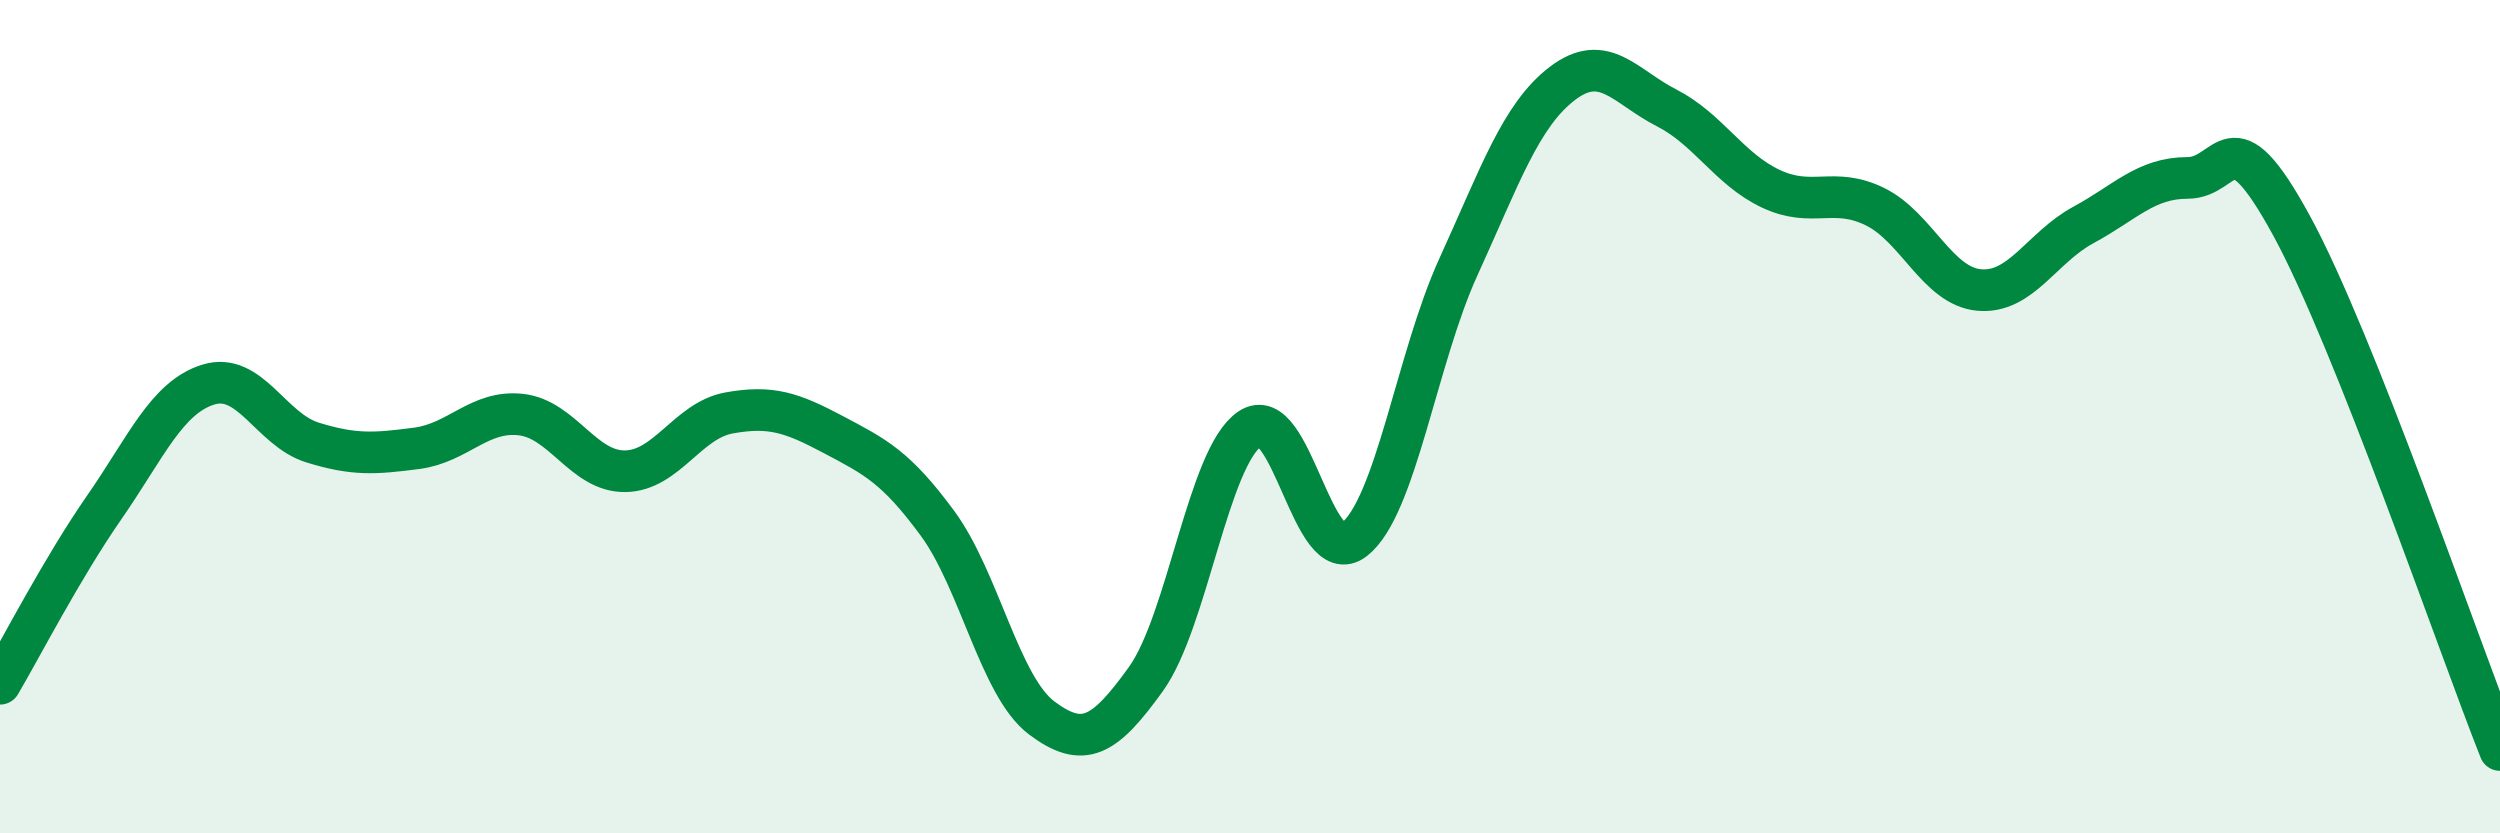
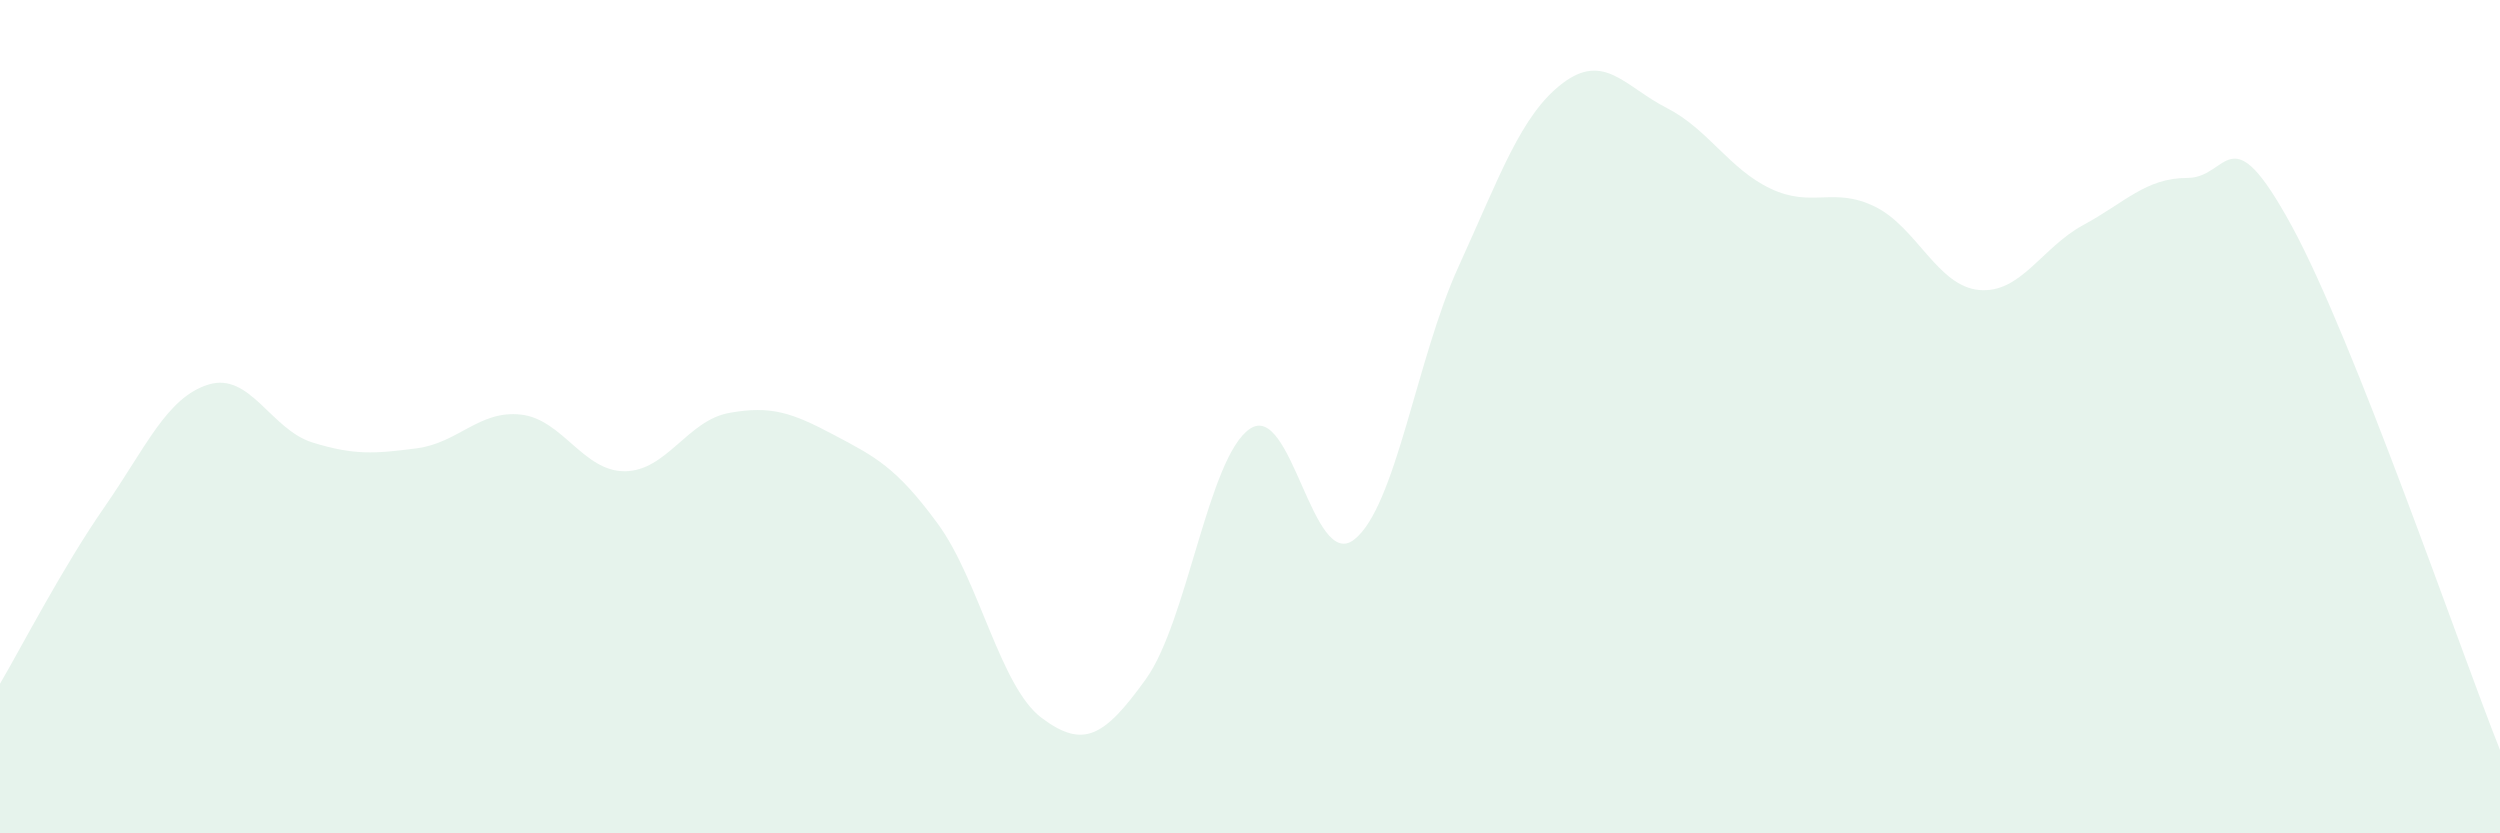
<svg xmlns="http://www.w3.org/2000/svg" width="60" height="20" viewBox="0 0 60 20">
  <path d="M 0,16.41 C 0.5,15.56 1.5,13.62 2.5,12.18 C 3.5,10.74 4,9.54 5,9.23 C 6,8.92 6.5,10.31 7.5,10.62 C 8.5,10.93 9,10.89 10,10.76 C 11,10.63 11.5,9.84 12.5,9.95 C 13.5,10.06 14,11.32 15,11.31 C 16,11.3 16.5,10.09 17.5,9.91 C 18.5,9.73 19,9.9 20,10.43 C 21,10.96 21.5,11.2 22.5,12.56 C 23.5,13.92 24,16.48 25,17.23 C 26,17.98 26.5,17.69 27.5,16.3 C 28.5,14.91 29,10.96 30,10.29 C 31,9.62 31.5,13.73 32.5,12.95 C 33.5,12.17 34,8.6 35,6.41 C 36,4.22 36.5,2.76 37.5,2 C 38.5,1.24 39,2.08 40,2.59 C 41,3.1 41.5,4.06 42.5,4.53 C 43.5,5 44,4.47 45,4.96 C 46,5.45 46.5,6.87 47.5,6.96 C 48.5,7.05 49,5.94 50,5.4 C 51,4.86 51.5,4.27 52.5,4.27 C 53.5,4.27 53.5,2.67 55,5.42 C 56.5,8.17 59,15.48 60,18L60 20L0 20Z" fill="#008740" opacity="0.1" stroke-linecap="round" stroke-linejoin="round" />
-   <path d="M 0,16.41 C 0.5,15.56 1.5,13.62 2.5,12.18 C 3.5,10.74 4,9.54 5,9.23 C 6,8.92 6.5,10.31 7.5,10.62 C 8.5,10.93 9,10.89 10,10.76 C 11,10.63 11.5,9.84 12.5,9.95 C 13.5,10.06 14,11.32 15,11.31 C 16,11.3 16.5,10.09 17.5,9.91 C 18.5,9.73 19,9.9 20,10.43 C 21,10.96 21.5,11.2 22.5,12.56 C 23.5,13.92 24,16.48 25,17.23 C 26,17.98 26.5,17.69 27.5,16.3 C 28.5,14.91 29,10.96 30,10.29 C 31,9.62 31.5,13.73 32.5,12.95 C 33.5,12.17 34,8.6 35,6.41 C 36,4.22 36.5,2.76 37.5,2 C 38.5,1.24 39,2.08 40,2.59 C 41,3.1 41.5,4.06 42.5,4.53 C 43.5,5 44,4.47 45,4.96 C 46,5.45 46.5,6.87 47.5,6.96 C 48.5,7.05 49,5.94 50,5.4 C 51,4.86 51.5,4.27 52.5,4.27 C 53.5,4.27 53.5,2.67 55,5.42 C 56.5,8.17 59,15.48 60,18" stroke="#008740" stroke-width="1" fill="none" stroke-linecap="round" stroke-linejoin="round" />
</svg>